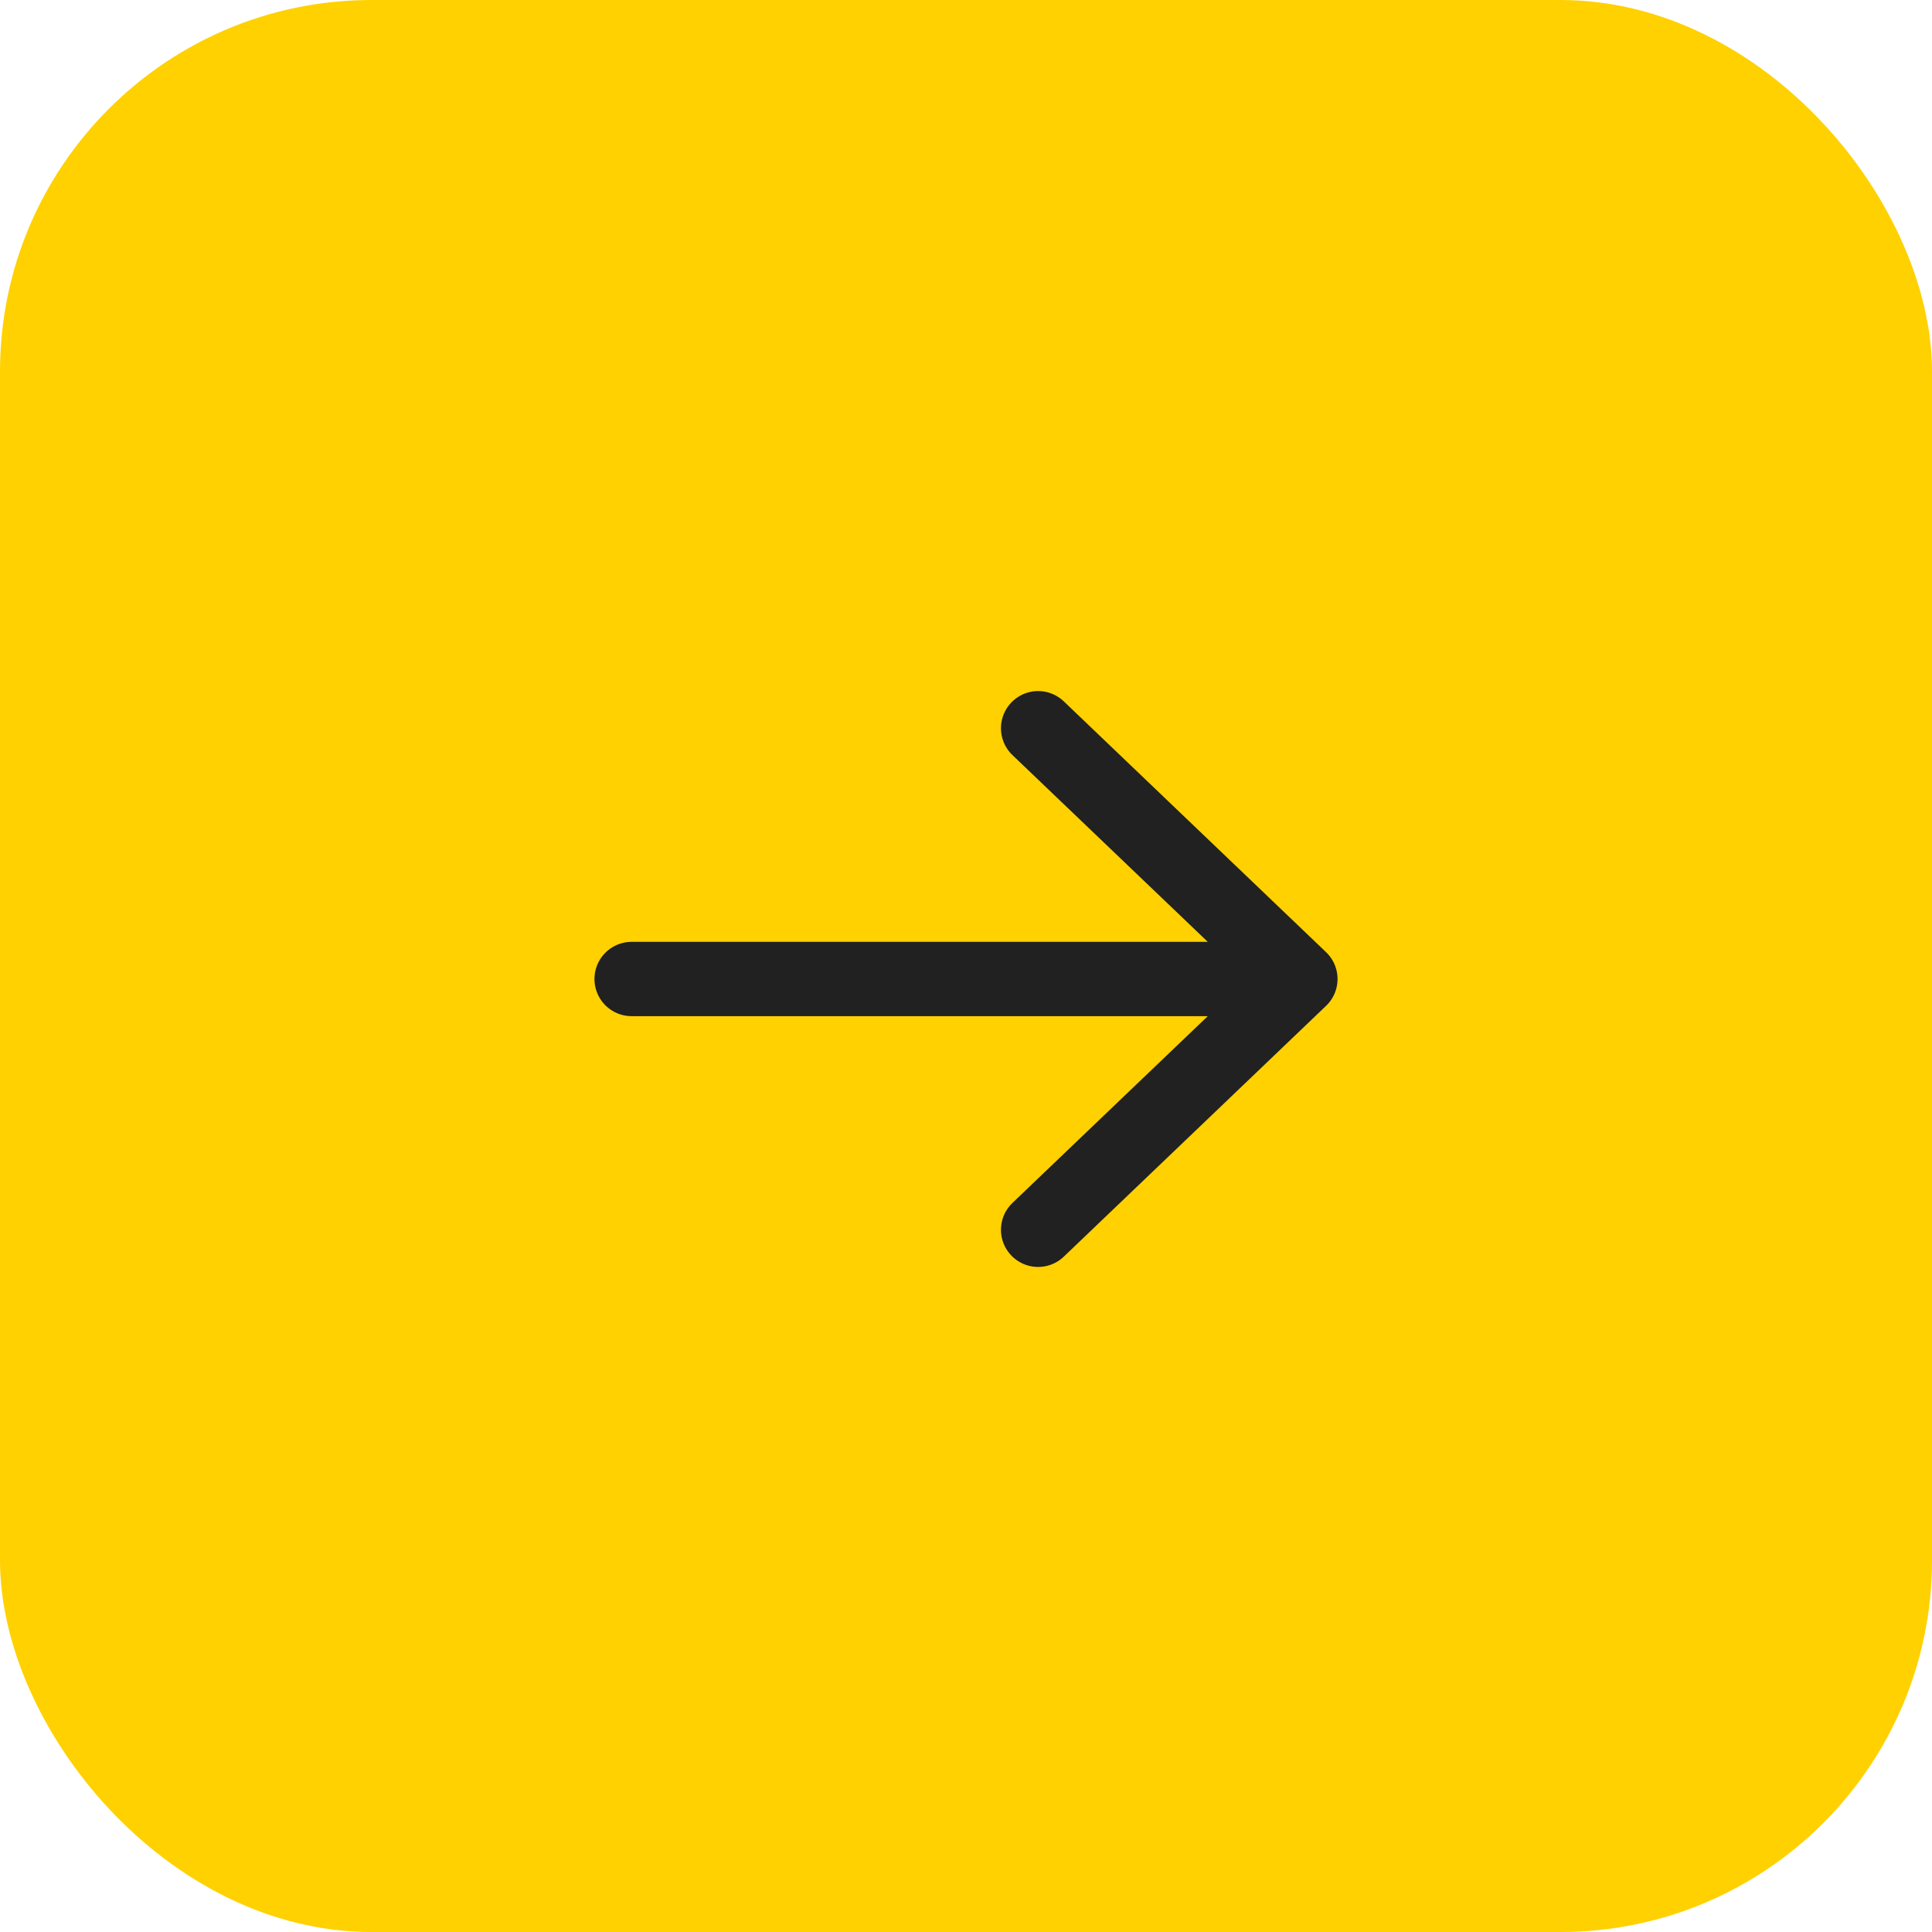
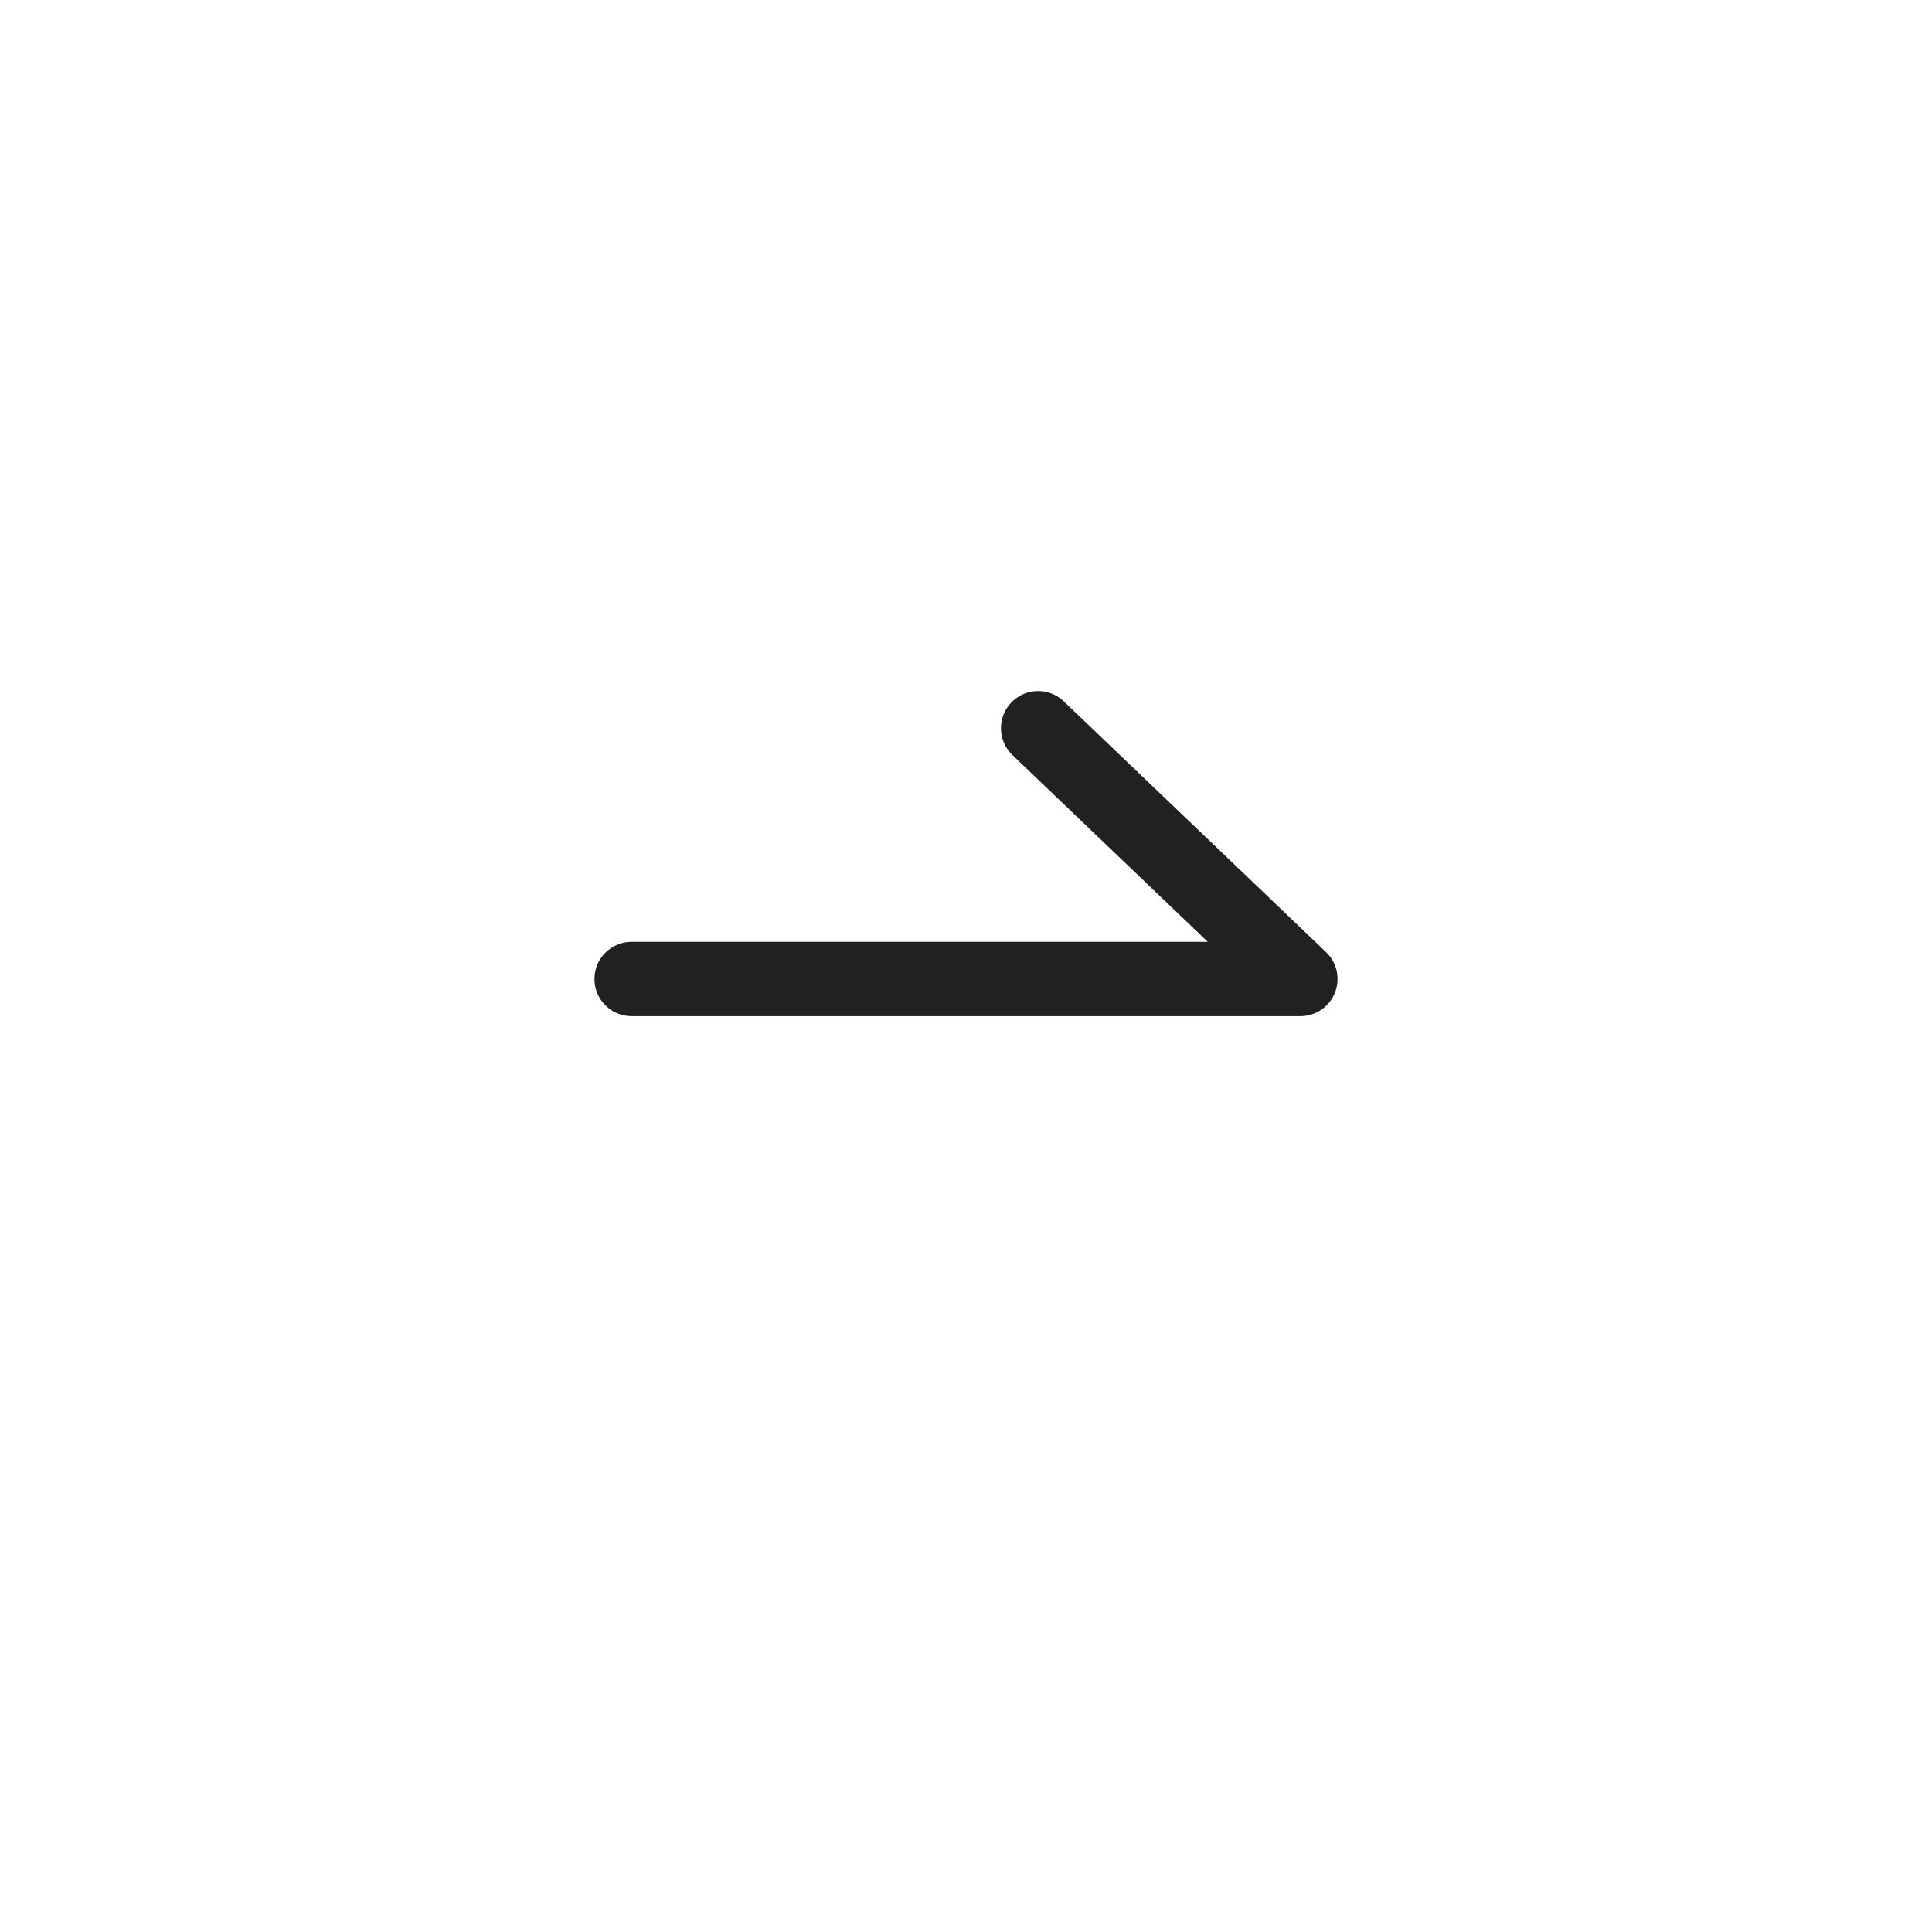
<svg xmlns="http://www.w3.org/2000/svg" width="52" height="52" viewBox="0 0 52 52" fill="none">
-   <rect width="52" height="52" rx="10" fill="#FFD101" />
-   <path d="M17 26.35H35M35 26.35L27.941 33.1M35 26.35L27.941 19.6" stroke="#212121" stroke-width="2" stroke-linecap="round" stroke-linejoin="round" />
+   <path d="M17 26.35H35M35 26.35M35 26.35L27.941 19.6" stroke="#212121" stroke-width="2" stroke-linecap="round" stroke-linejoin="round" />
</svg>